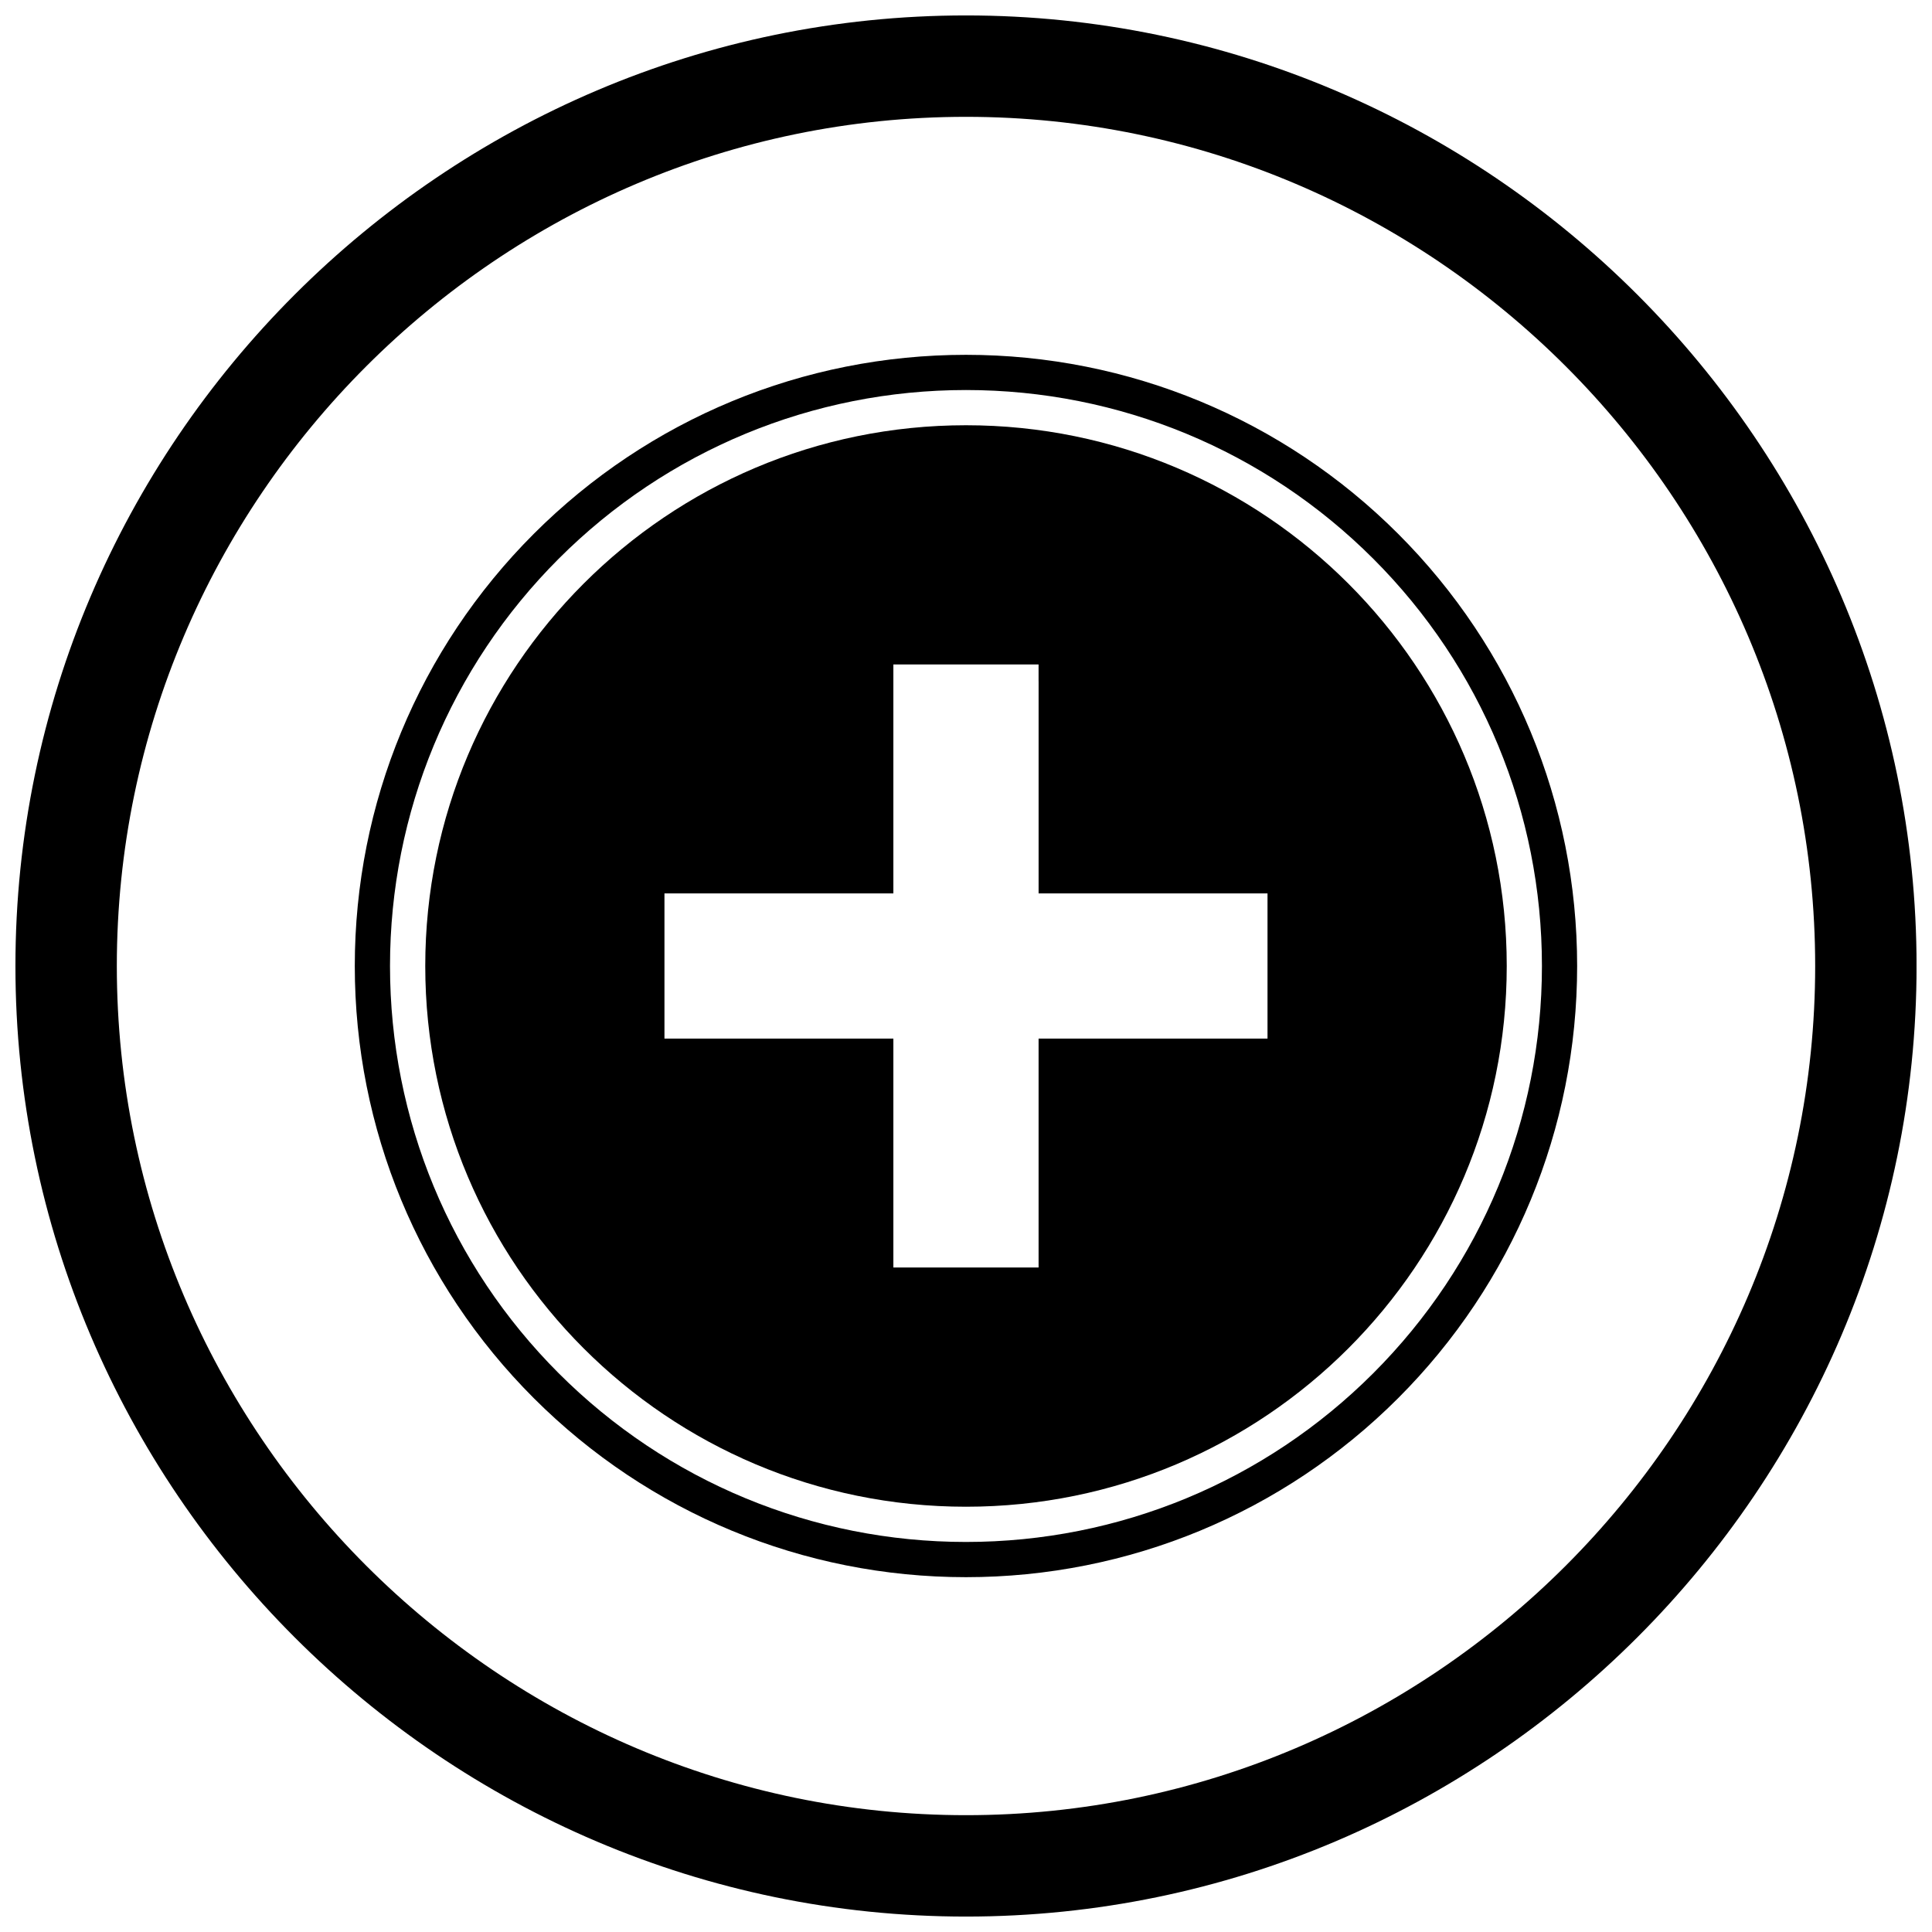
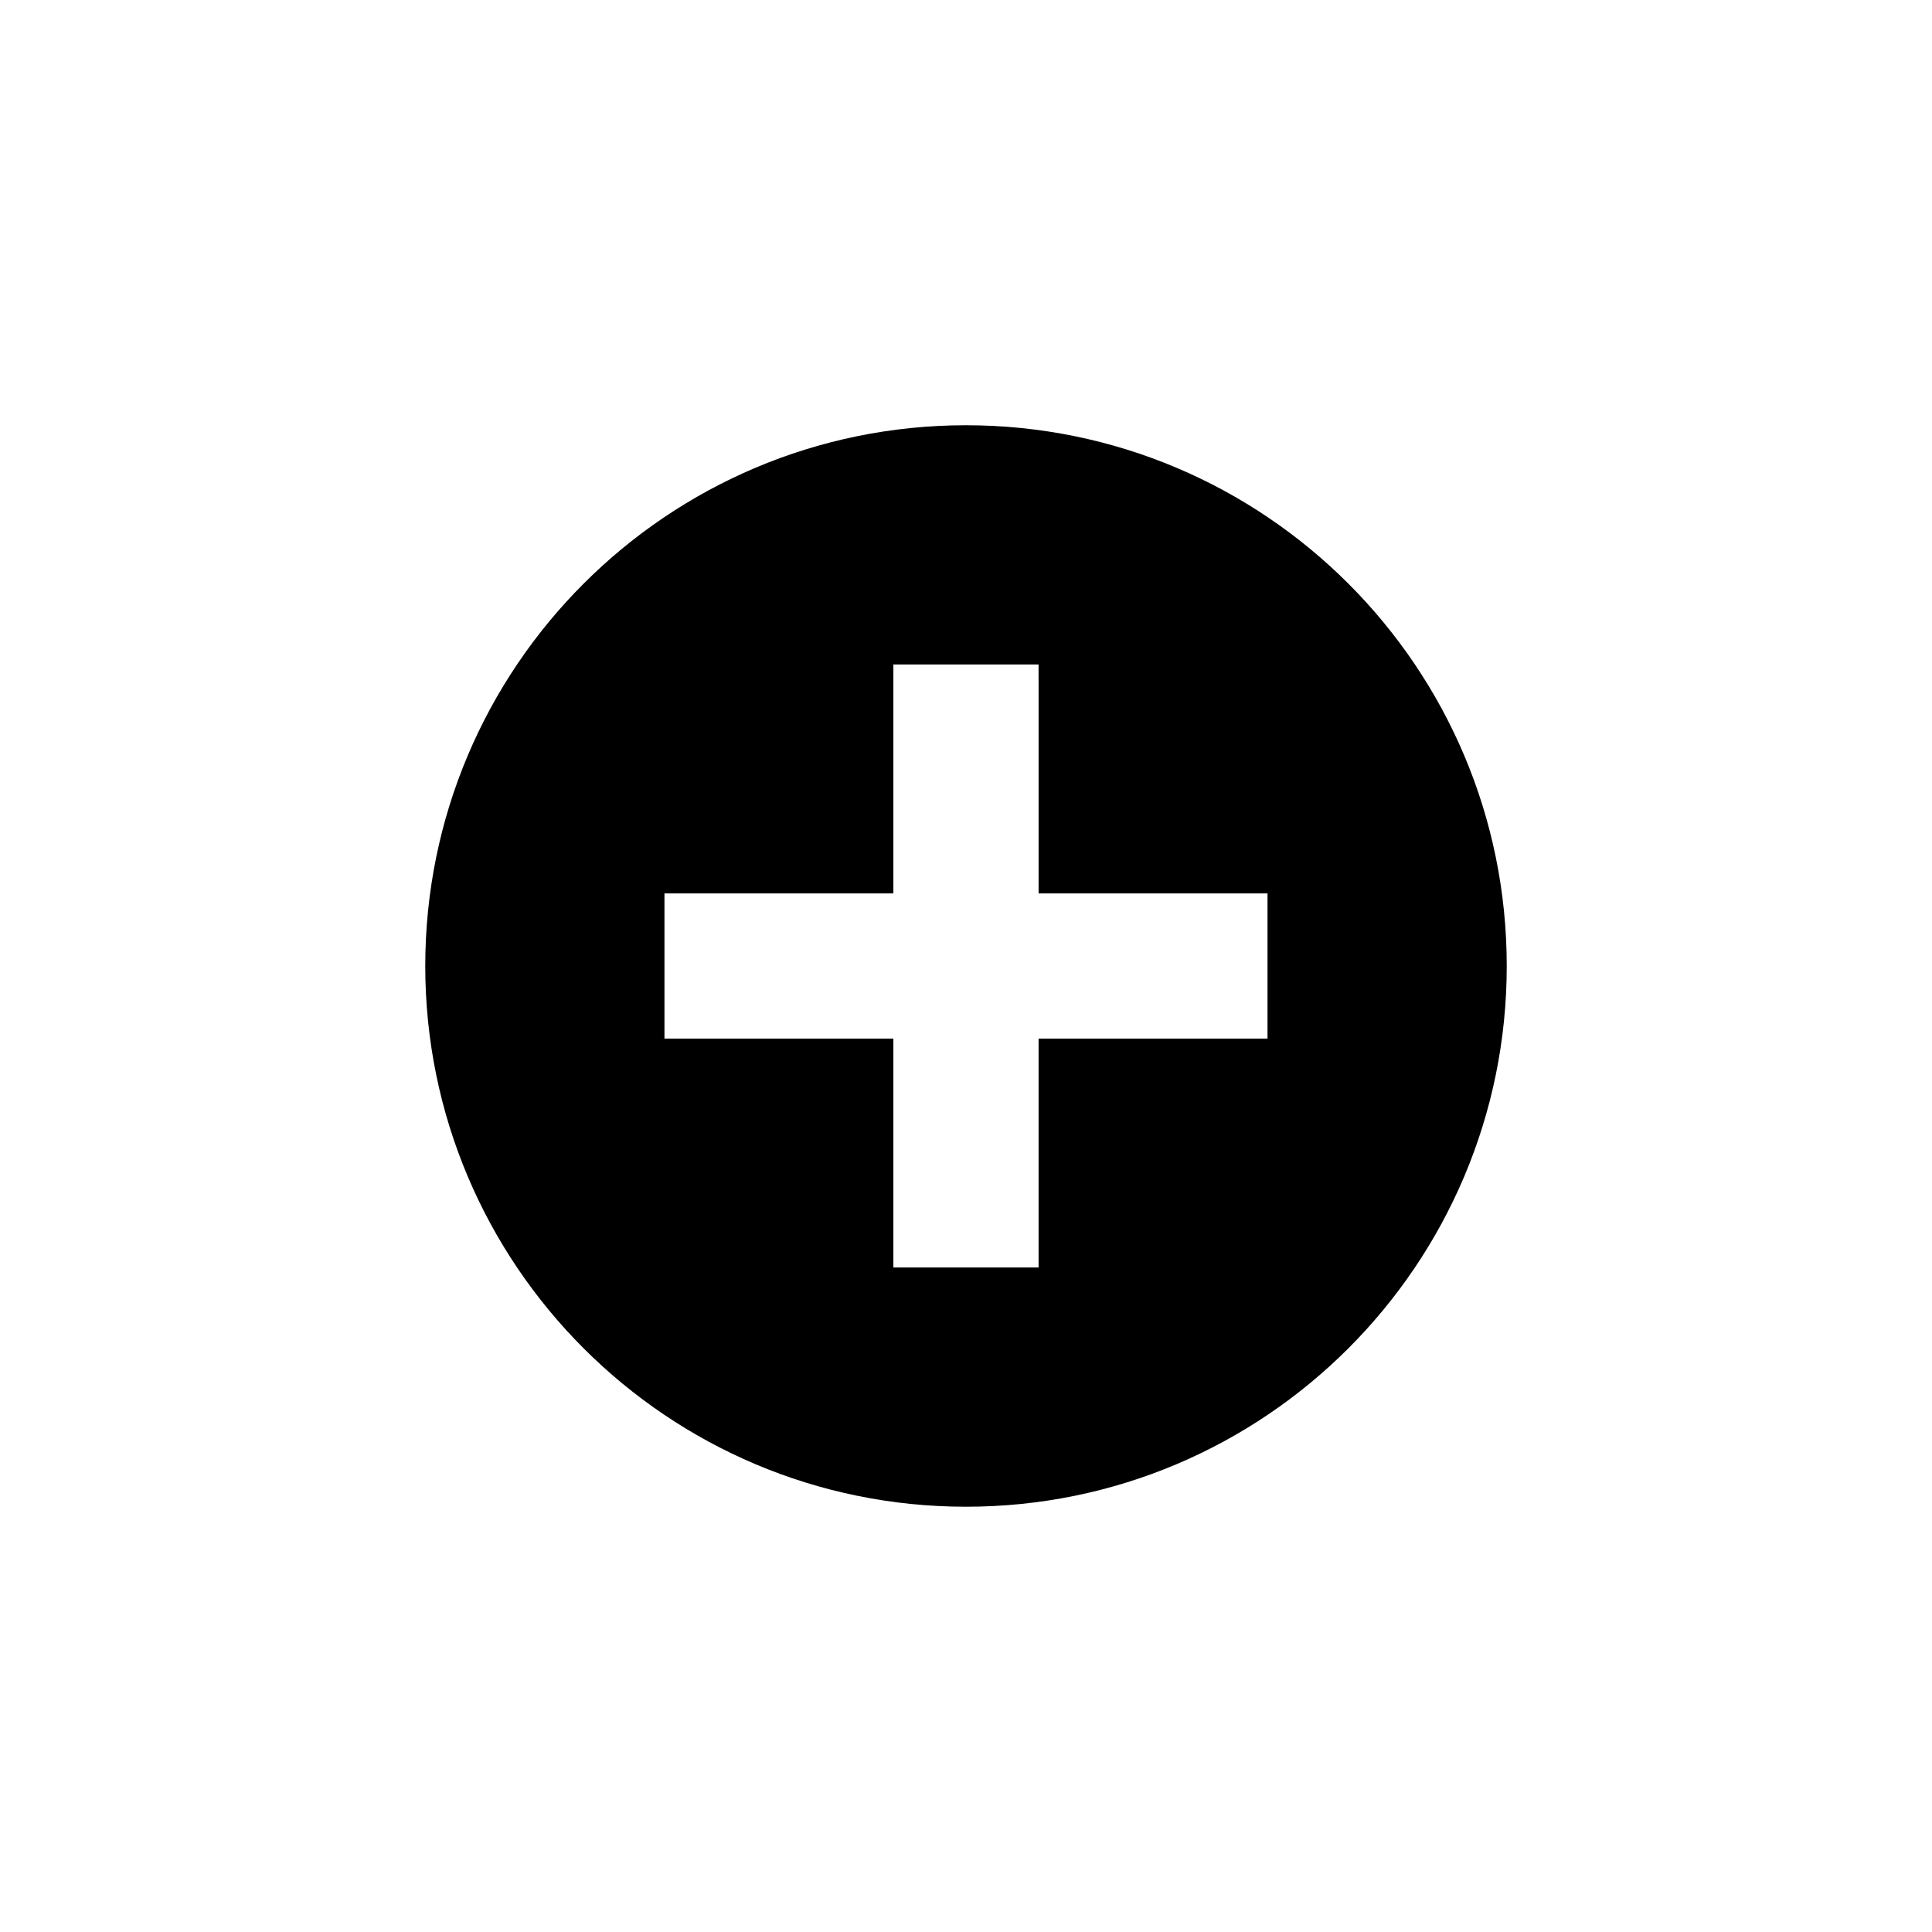
<svg xmlns="http://www.w3.org/2000/svg" width="800px" height="800px" version="1.1" viewBox="144 144 512 512">
  <defs>
    <clipPath id="a">
      <path d="m148.09 148.09h503.81v503.81h-503.81z" />
    </clipPath>
  </defs>
  <g clip-path="url(#a)">
-     <path d="m400 148.09c138.55 0 251.91 113.36 251.91 251.91 0 138.55-113.36 251.91-251.91 251.91-138.55 0-251.91-113.36-251.91-251.91 0-138.55 113.36-251.91 251.91-251.91zm0 26.871c123.77 0 225.04 101.27 225.04 225.04s-101.27 225.04-225.04 225.04-225.04-101.27-225.04-225.04 101.27-225.04 225.04-225.04z" fill-rule="evenodd" />
-   </g>
-   <path d="m514.52 285.47c30.461 30.461 47.438 71.441 47.438 114.53s-16.977 84.066-47.438 114.53c-30.461 30.461-71.441 47.438-114.53 47.438-43.086 0-84.066-16.977-114.53-47.438-30.461-30.461-47.438-71.441-47.438-114.53s16.977-84.066 47.438-114.53c30.461-30.461 71.441-47.438 114.53-47.438 43.086 0 84.066 16.977 114.53 47.438zm-6.598 6.598c-28.711-28.711-67.324-44.707-107.93-44.707-40.605 0-79.219 15.992-107.93 44.707-28.711 28.711-44.707 67.324-44.707 107.93s15.992 79.219 44.707 107.93c28.711 28.711 67.324 44.707 107.93 44.707 40.605 0 79.219-15.992 107.93-44.707 28.711-28.711 44.707-67.324 44.707-107.93s-15.992-79.219-44.707-107.93z" fill-rule="evenodd" />
+     </g>
  <path d="m419.24 324.57v56.188h60.664v38.484h-60.668v60.664h-38.484v-60.668h-60.664v-38.48h60.664v-60.664h38.48v4.477zm82.09-25.902c-25.934-25.934-61.762-41.973-101.33-41.973-39.574 0-75.398 16.039-101.33 41.973-25.934 25.934-41.973 61.762-41.973 101.33 0 39.574 16.039 75.398 41.973 101.33 25.934 25.934 61.762 41.973 101.33 41.973 39.574 0 75.398-16.039 101.33-41.973 25.934-25.934 41.973-61.762 41.973-101.33 0-39.574-16.039-75.398-41.973-101.33z" fill-rule="evenodd" />
</svg>